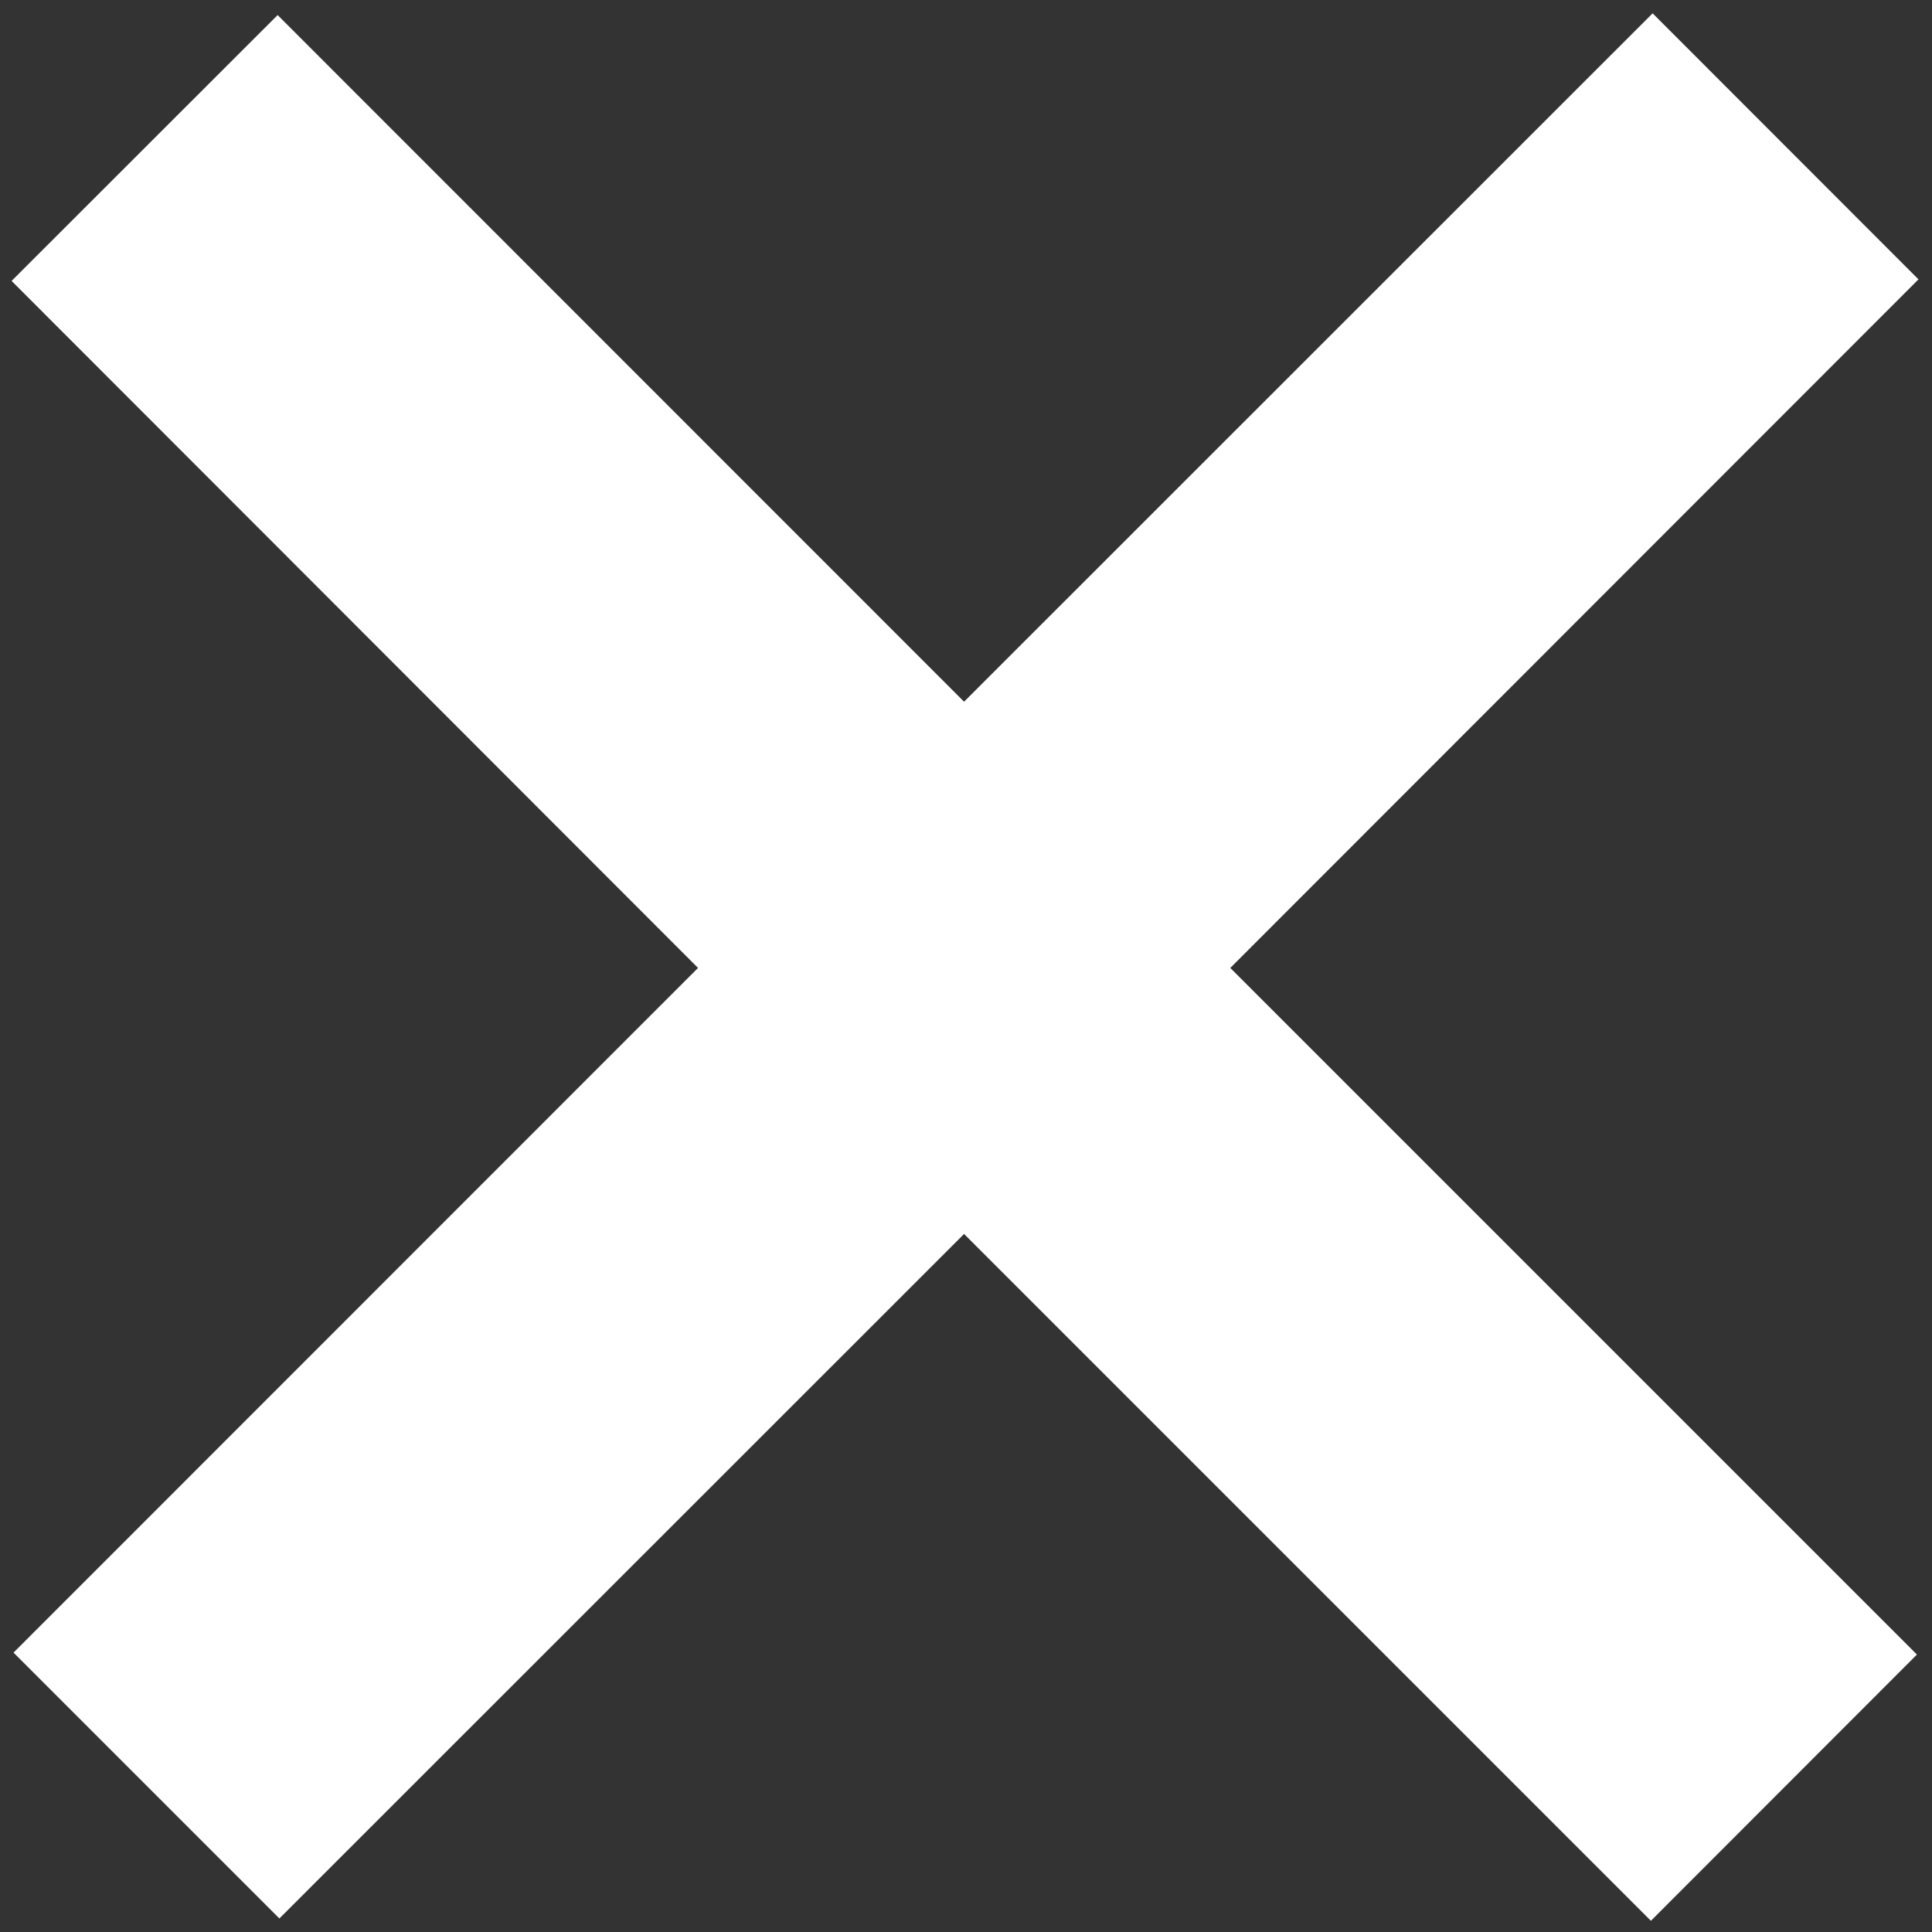
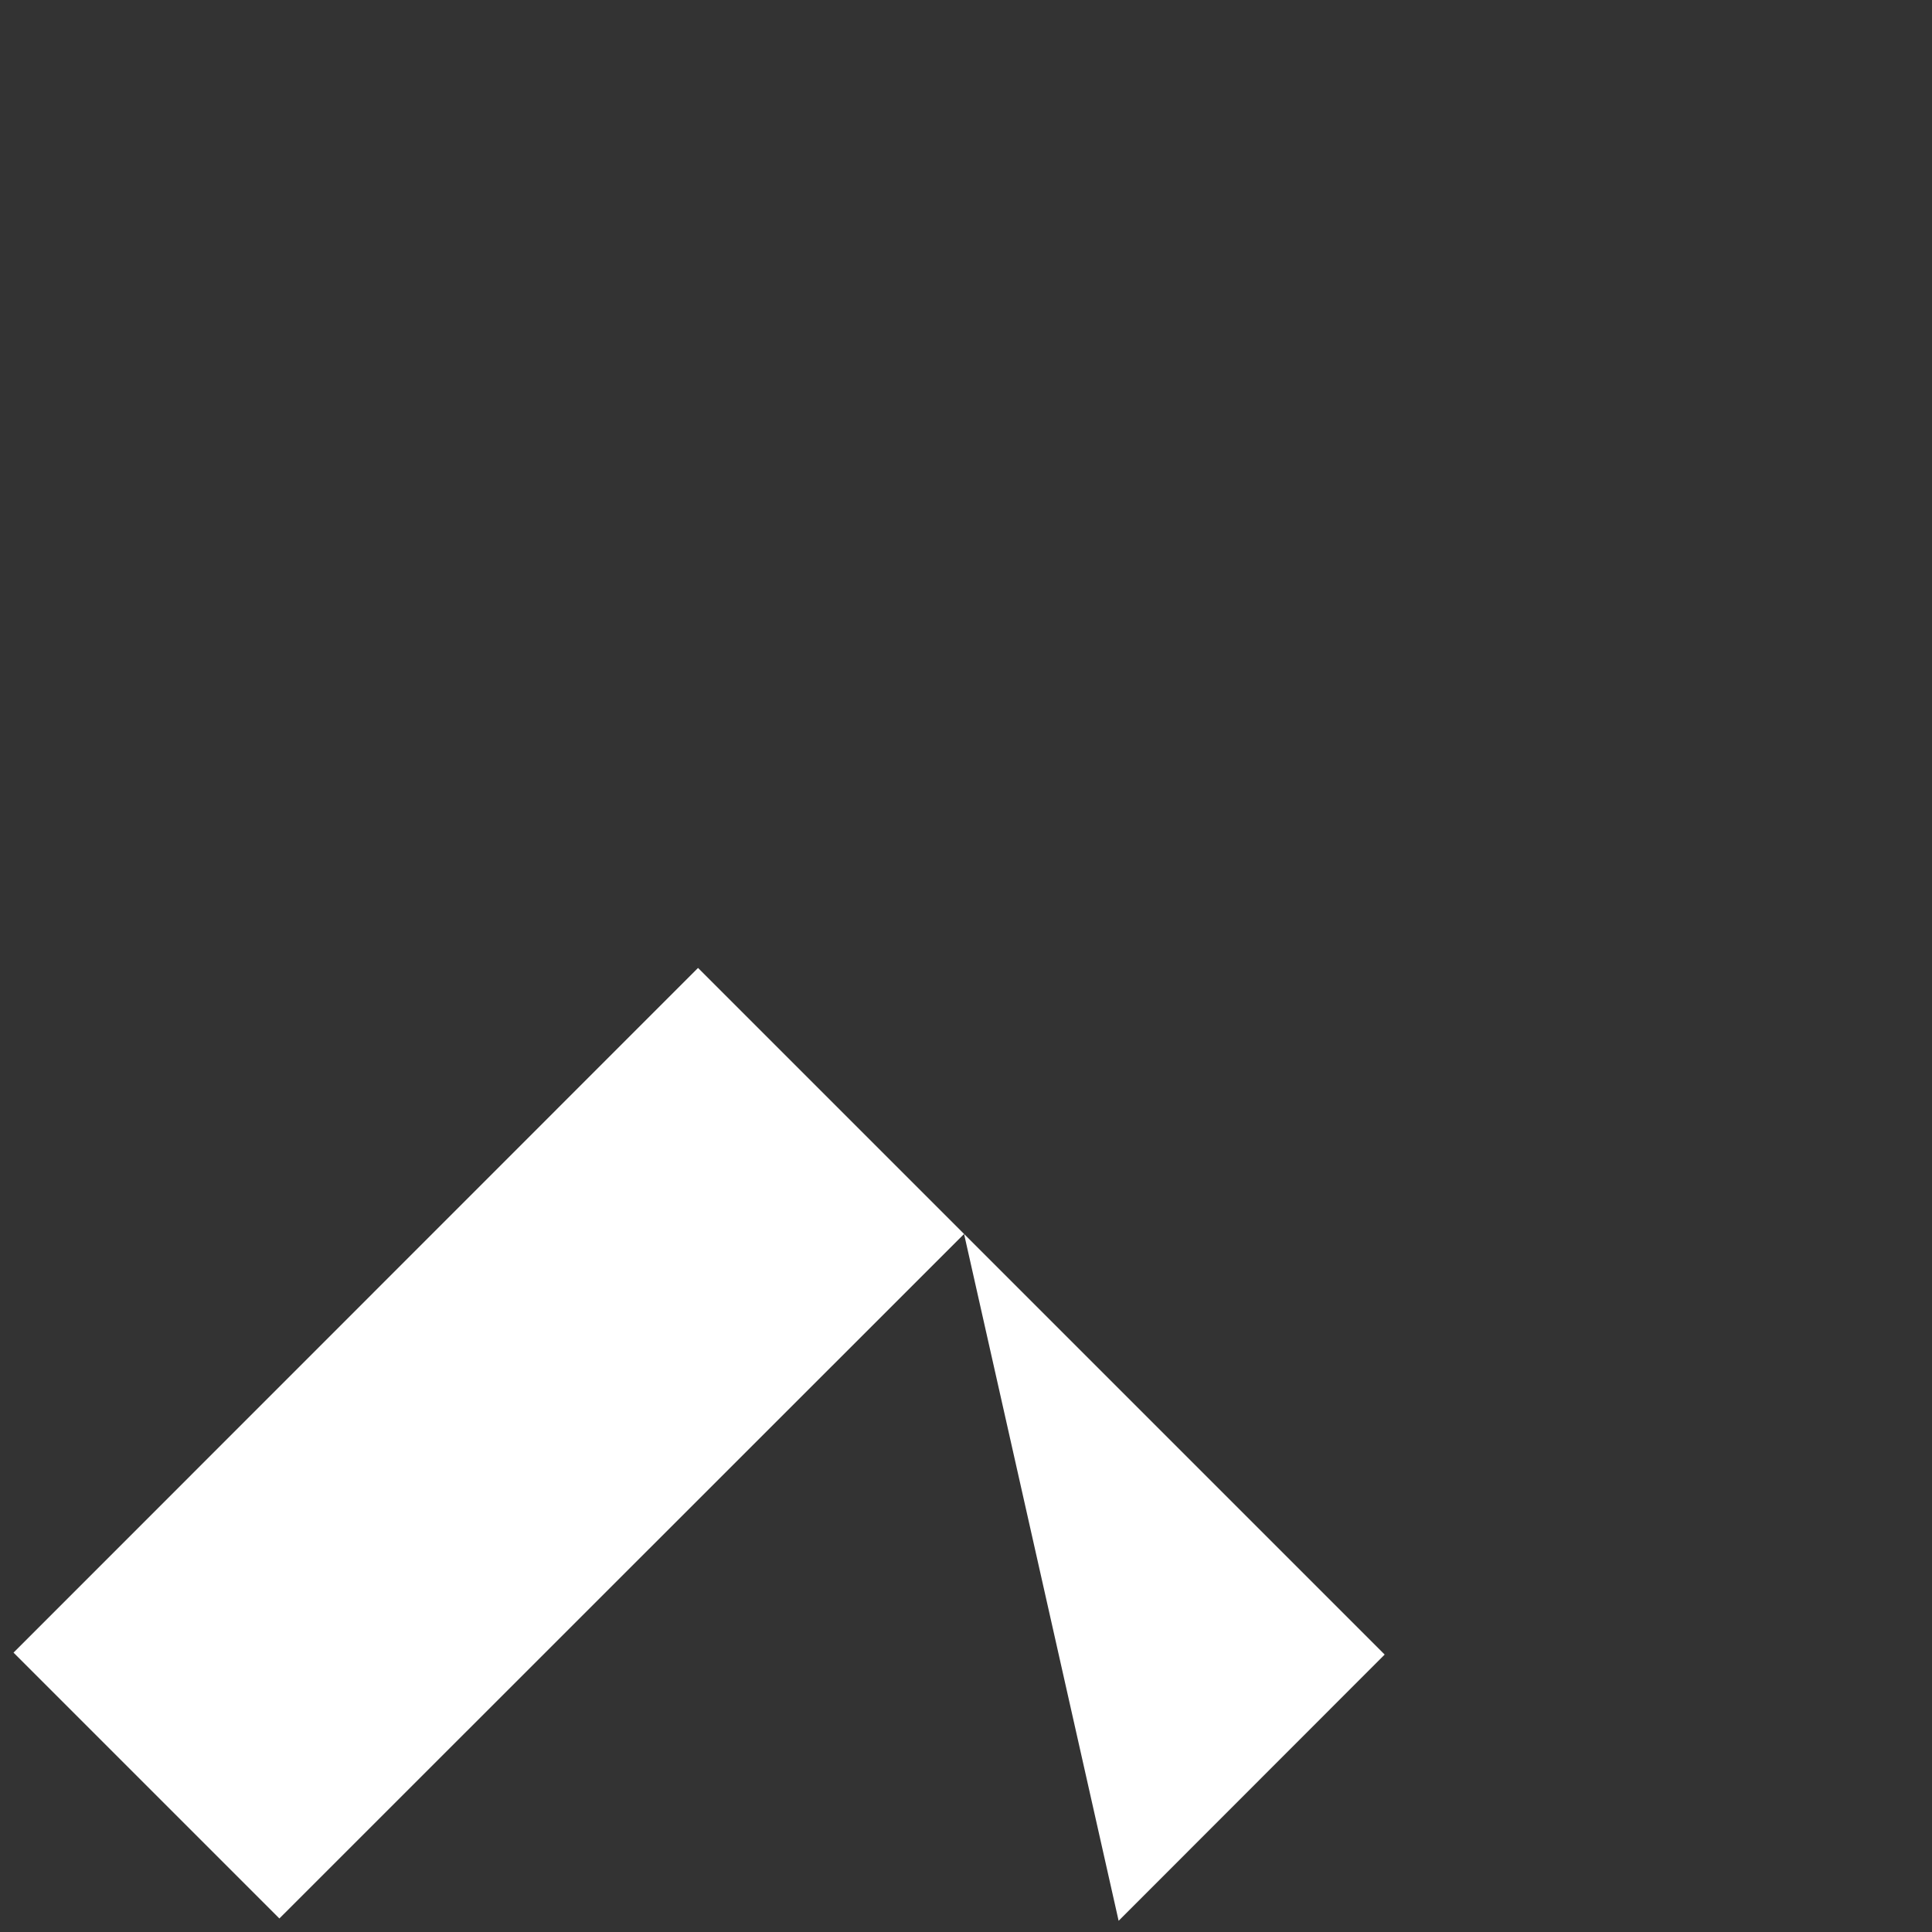
<svg xmlns="http://www.w3.org/2000/svg" width="10" height="10" viewBox="0 0 10 10">
  <rect x="0" y="0" width="10" height="10" fill="#333333" stroke="none" />
-   <path fill="#FFF" fill-rule="evenodd" d="M3.613 5.01L.06 1.454 1.437.078 4.99 3.632 8.554.069 9.93 1.446 6.368 5.01l3.554 3.554-1.377 1.378L4.99 6.387 1.446 9.93.07 8.554z" />
+   <path fill="#FFF" fill-rule="evenodd" d="M3.613 5.01l3.554 3.554-1.377 1.378L4.99 6.387 1.446 9.93.07 8.554z" />
</svg>